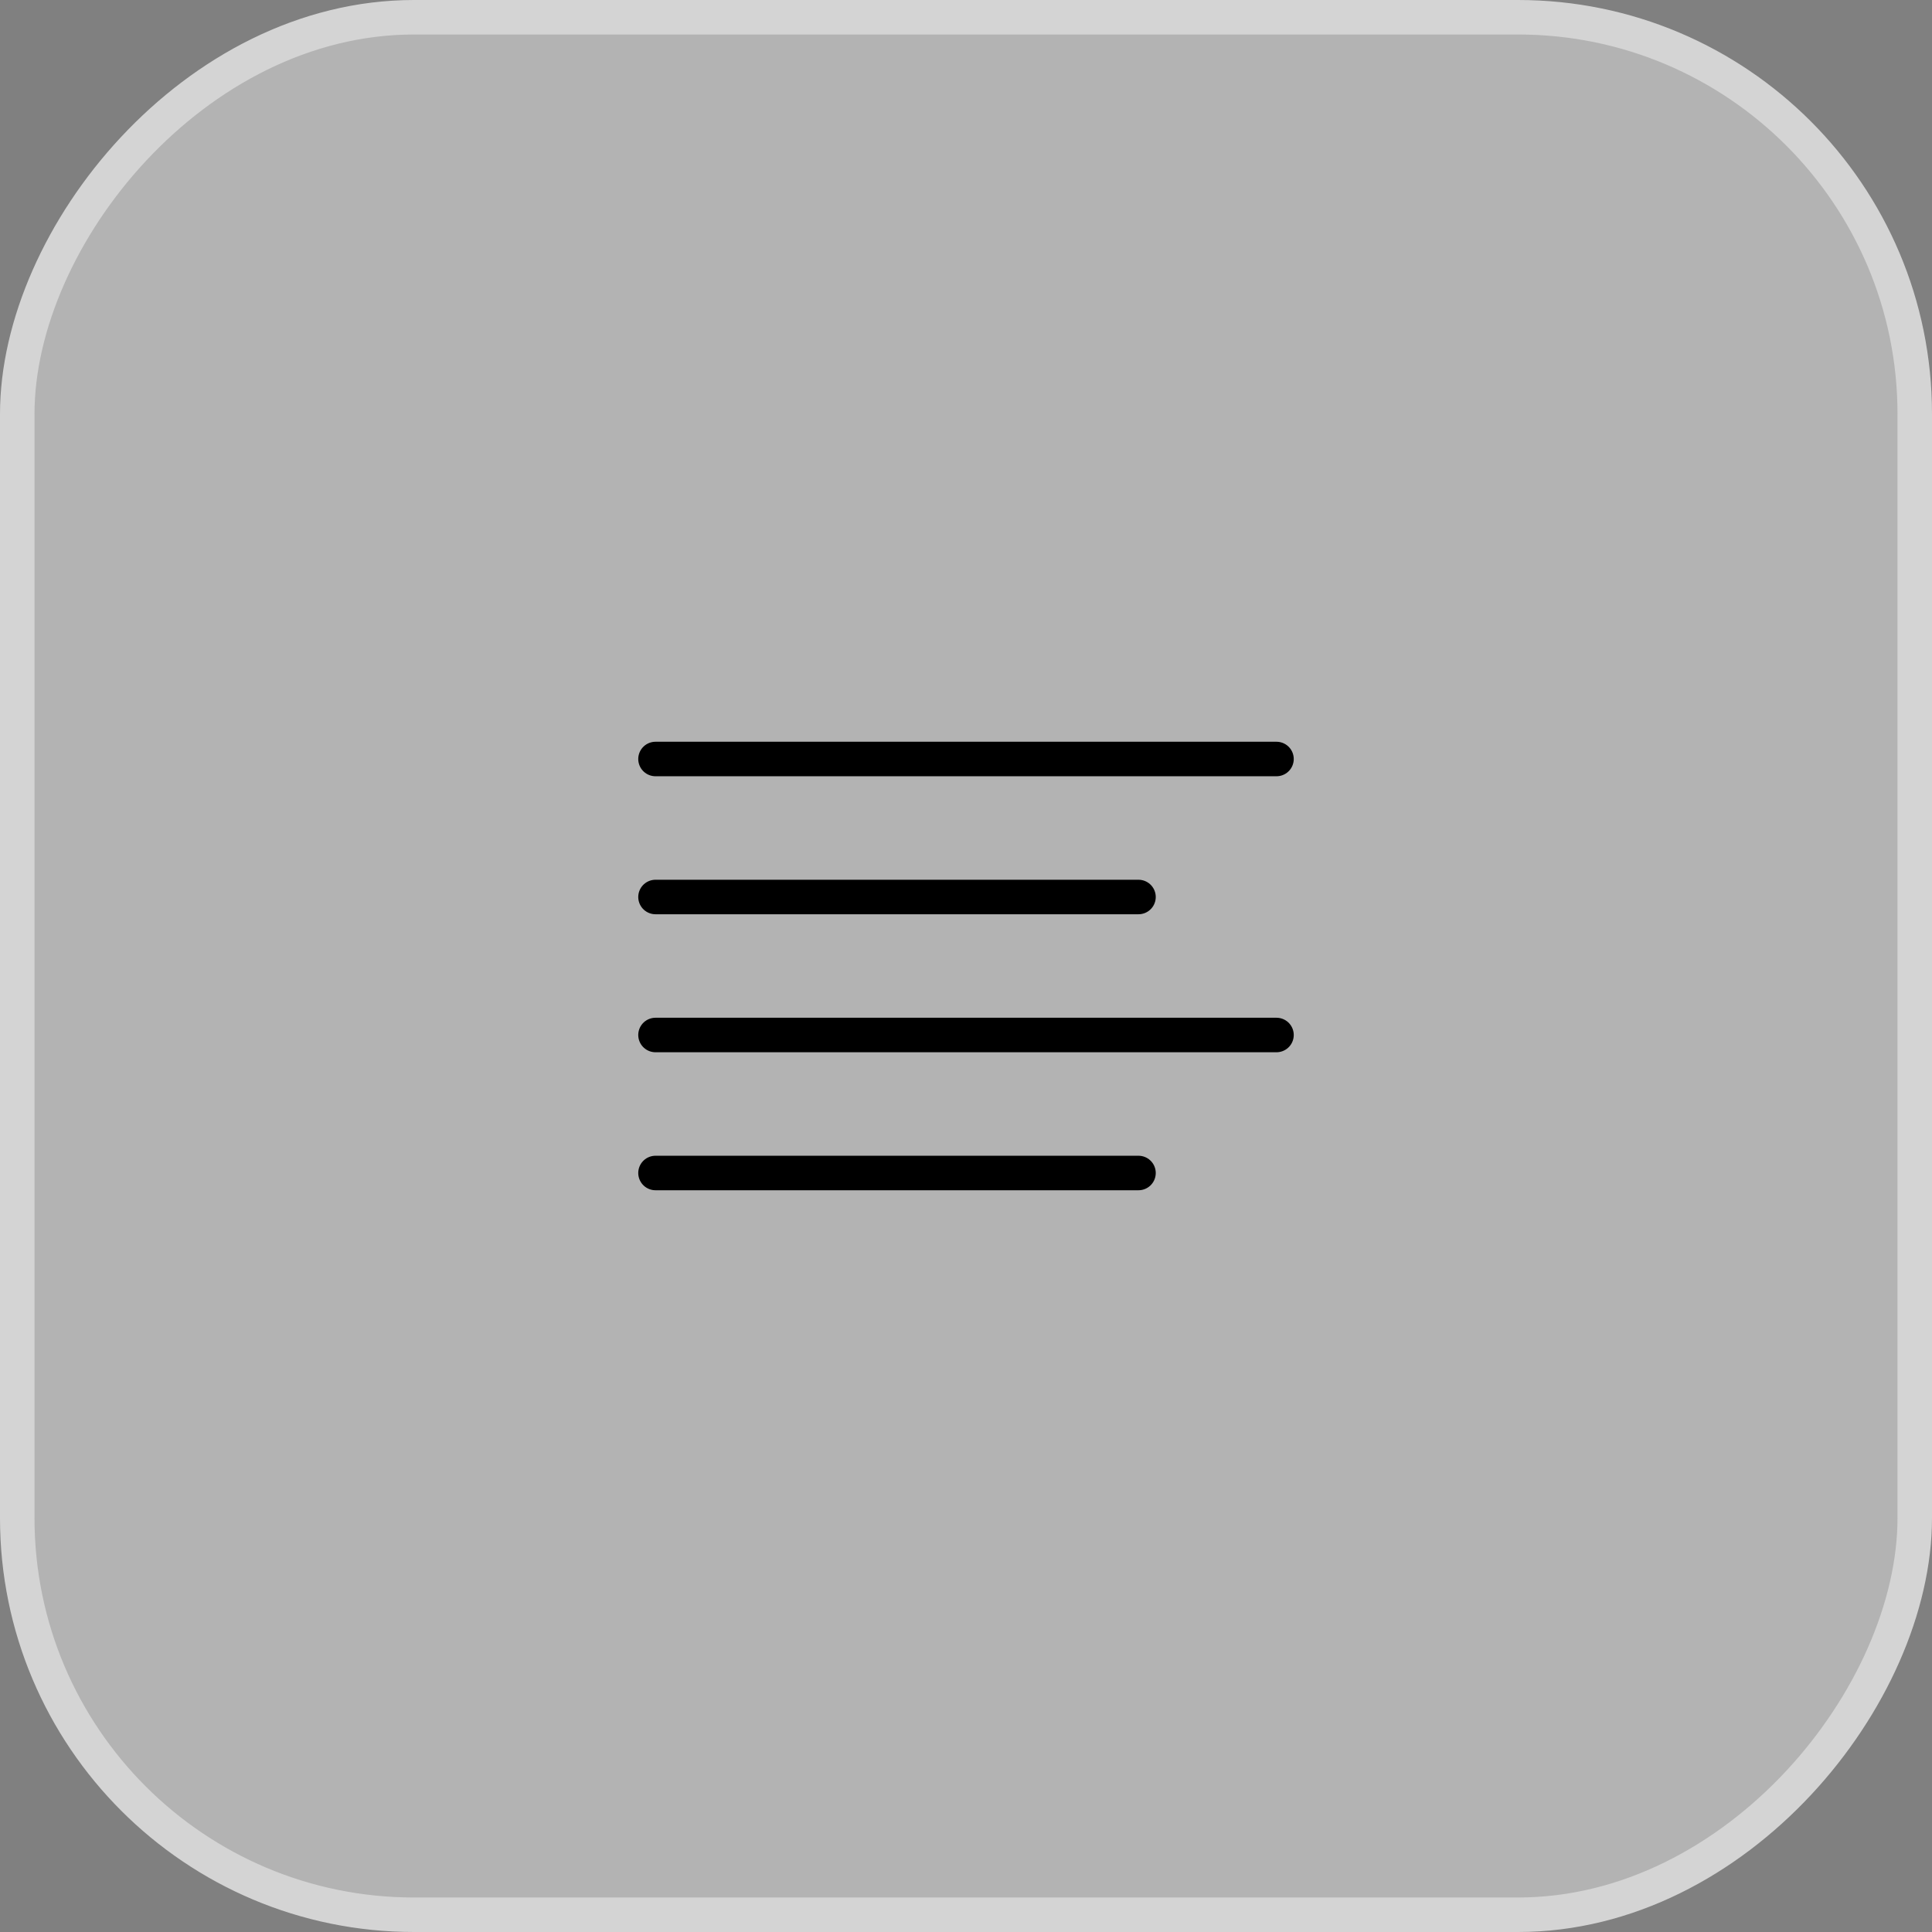
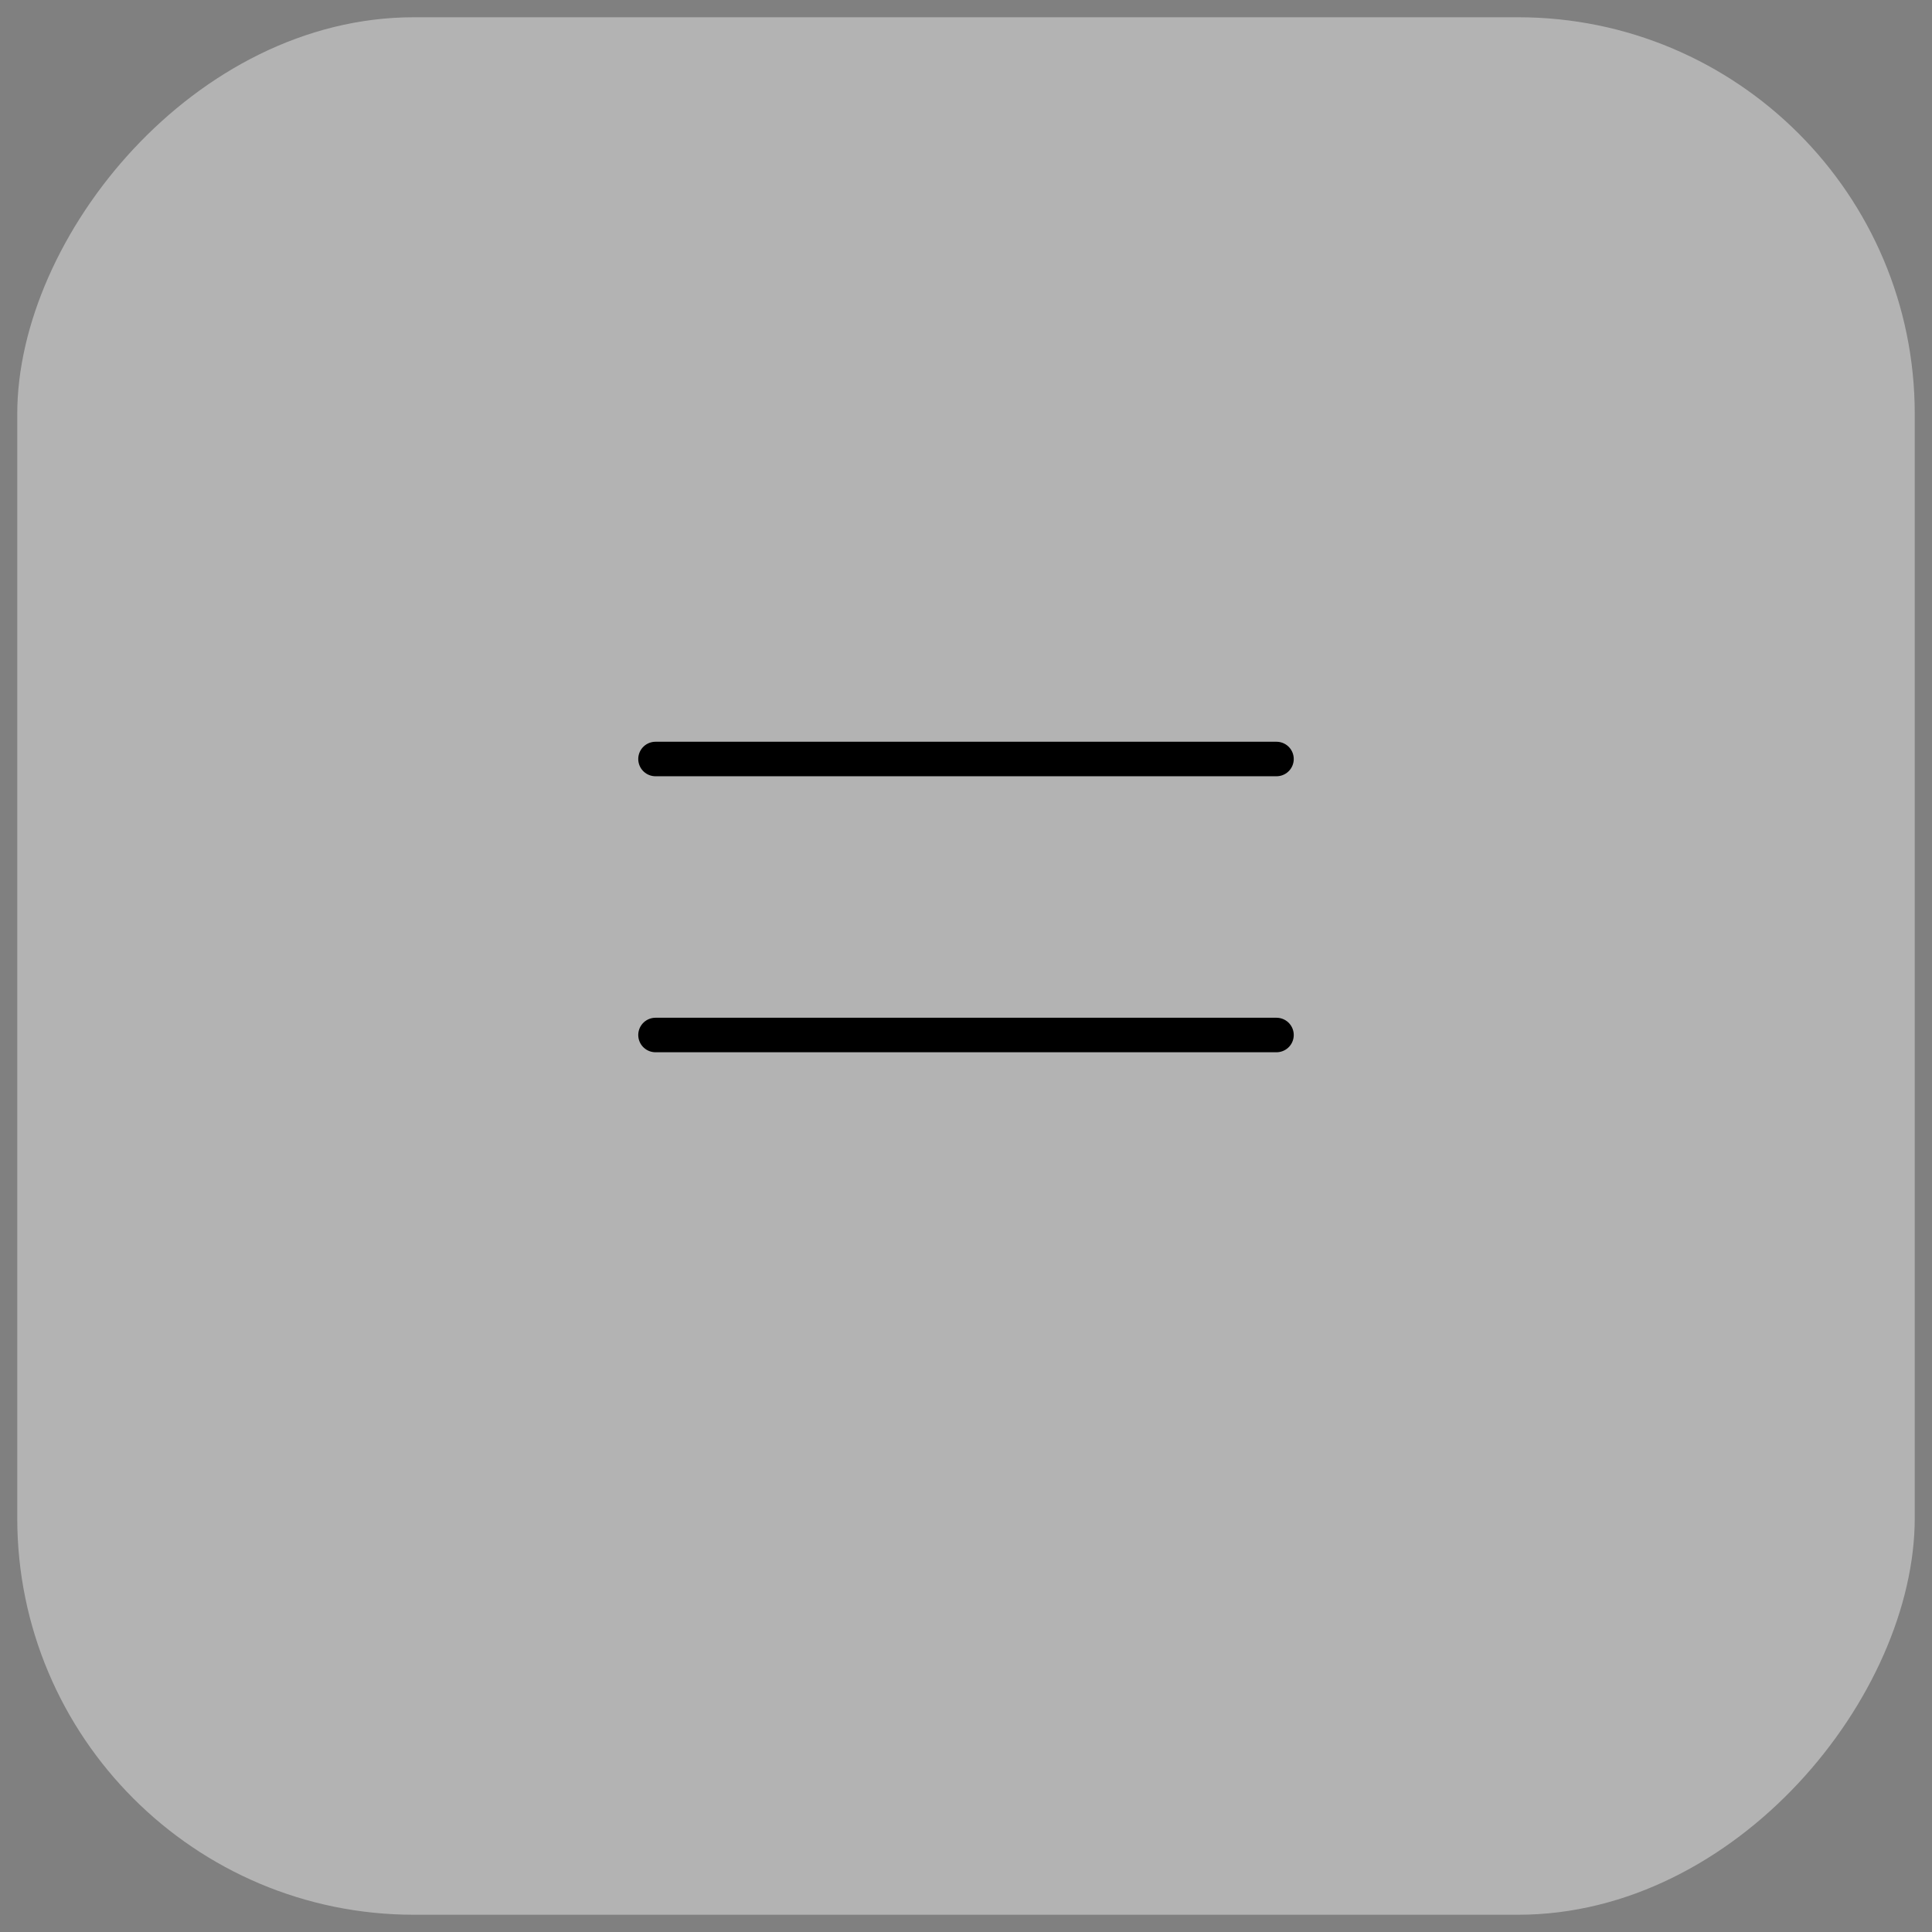
<svg xmlns="http://www.w3.org/2000/svg" fill="none" viewBox="0 0 56 56" height="56" width="56">
  <rect x="0" y="0" width="56" height="56" fill="#808080" stroke="none" />
  <rect fill-opacity="0.4" fill="white" transform="matrix(1 0 0 -1 0 55)" rx="11.5" height="55" width="55" y="-0.5" x="0.5" />
-   <rect stroke="#D4D4D4" transform="matrix(1 0 0 -1 0 55)" rx="11.5" height="55" width="55" y="-0.5" x="0.5" />
-   <path stroke-linejoin="round" stroke-linecap="round" stroke="black" d="M33 26H19" />
  <path stroke-linejoin="round" stroke-linecap="round" stroke="black" d="M37 22H19" />
  <path stroke-linejoin="round" stroke-linecap="round" stroke="black" d="M37 30H19" />
-   <path stroke-linejoin="round" stroke-linecap="round" stroke="black" d="M33 34H19" />
</svg>